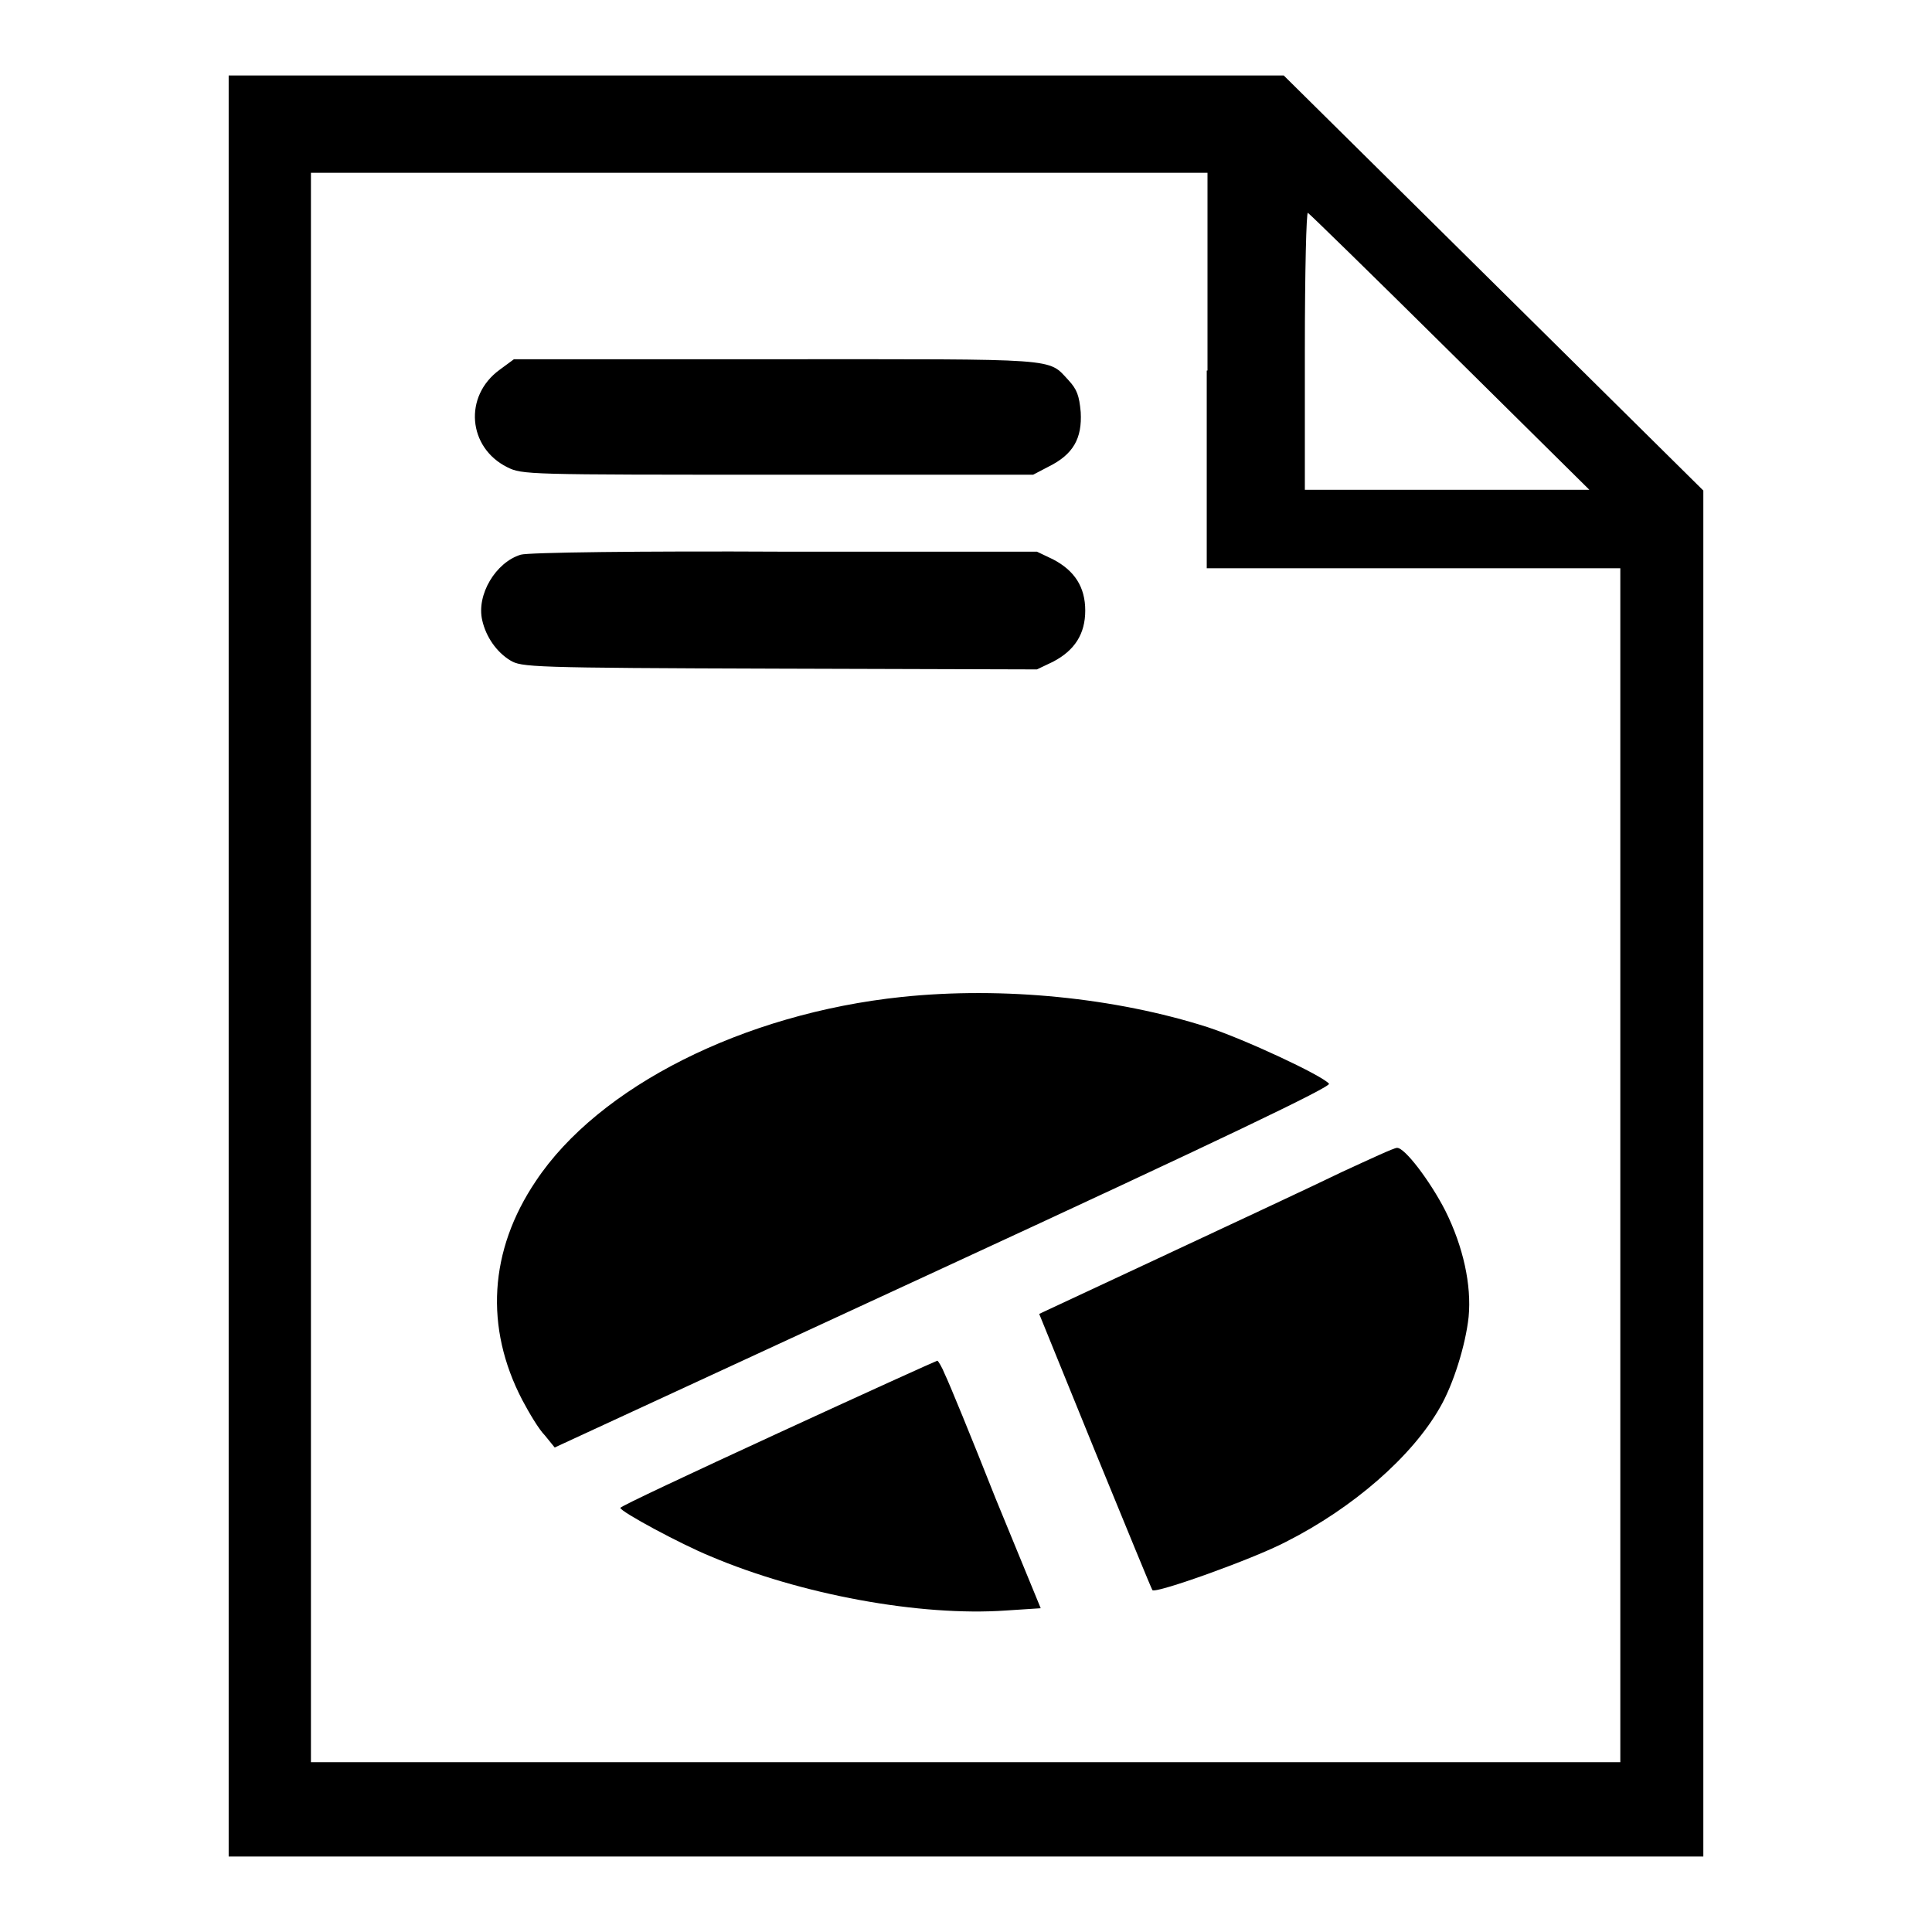
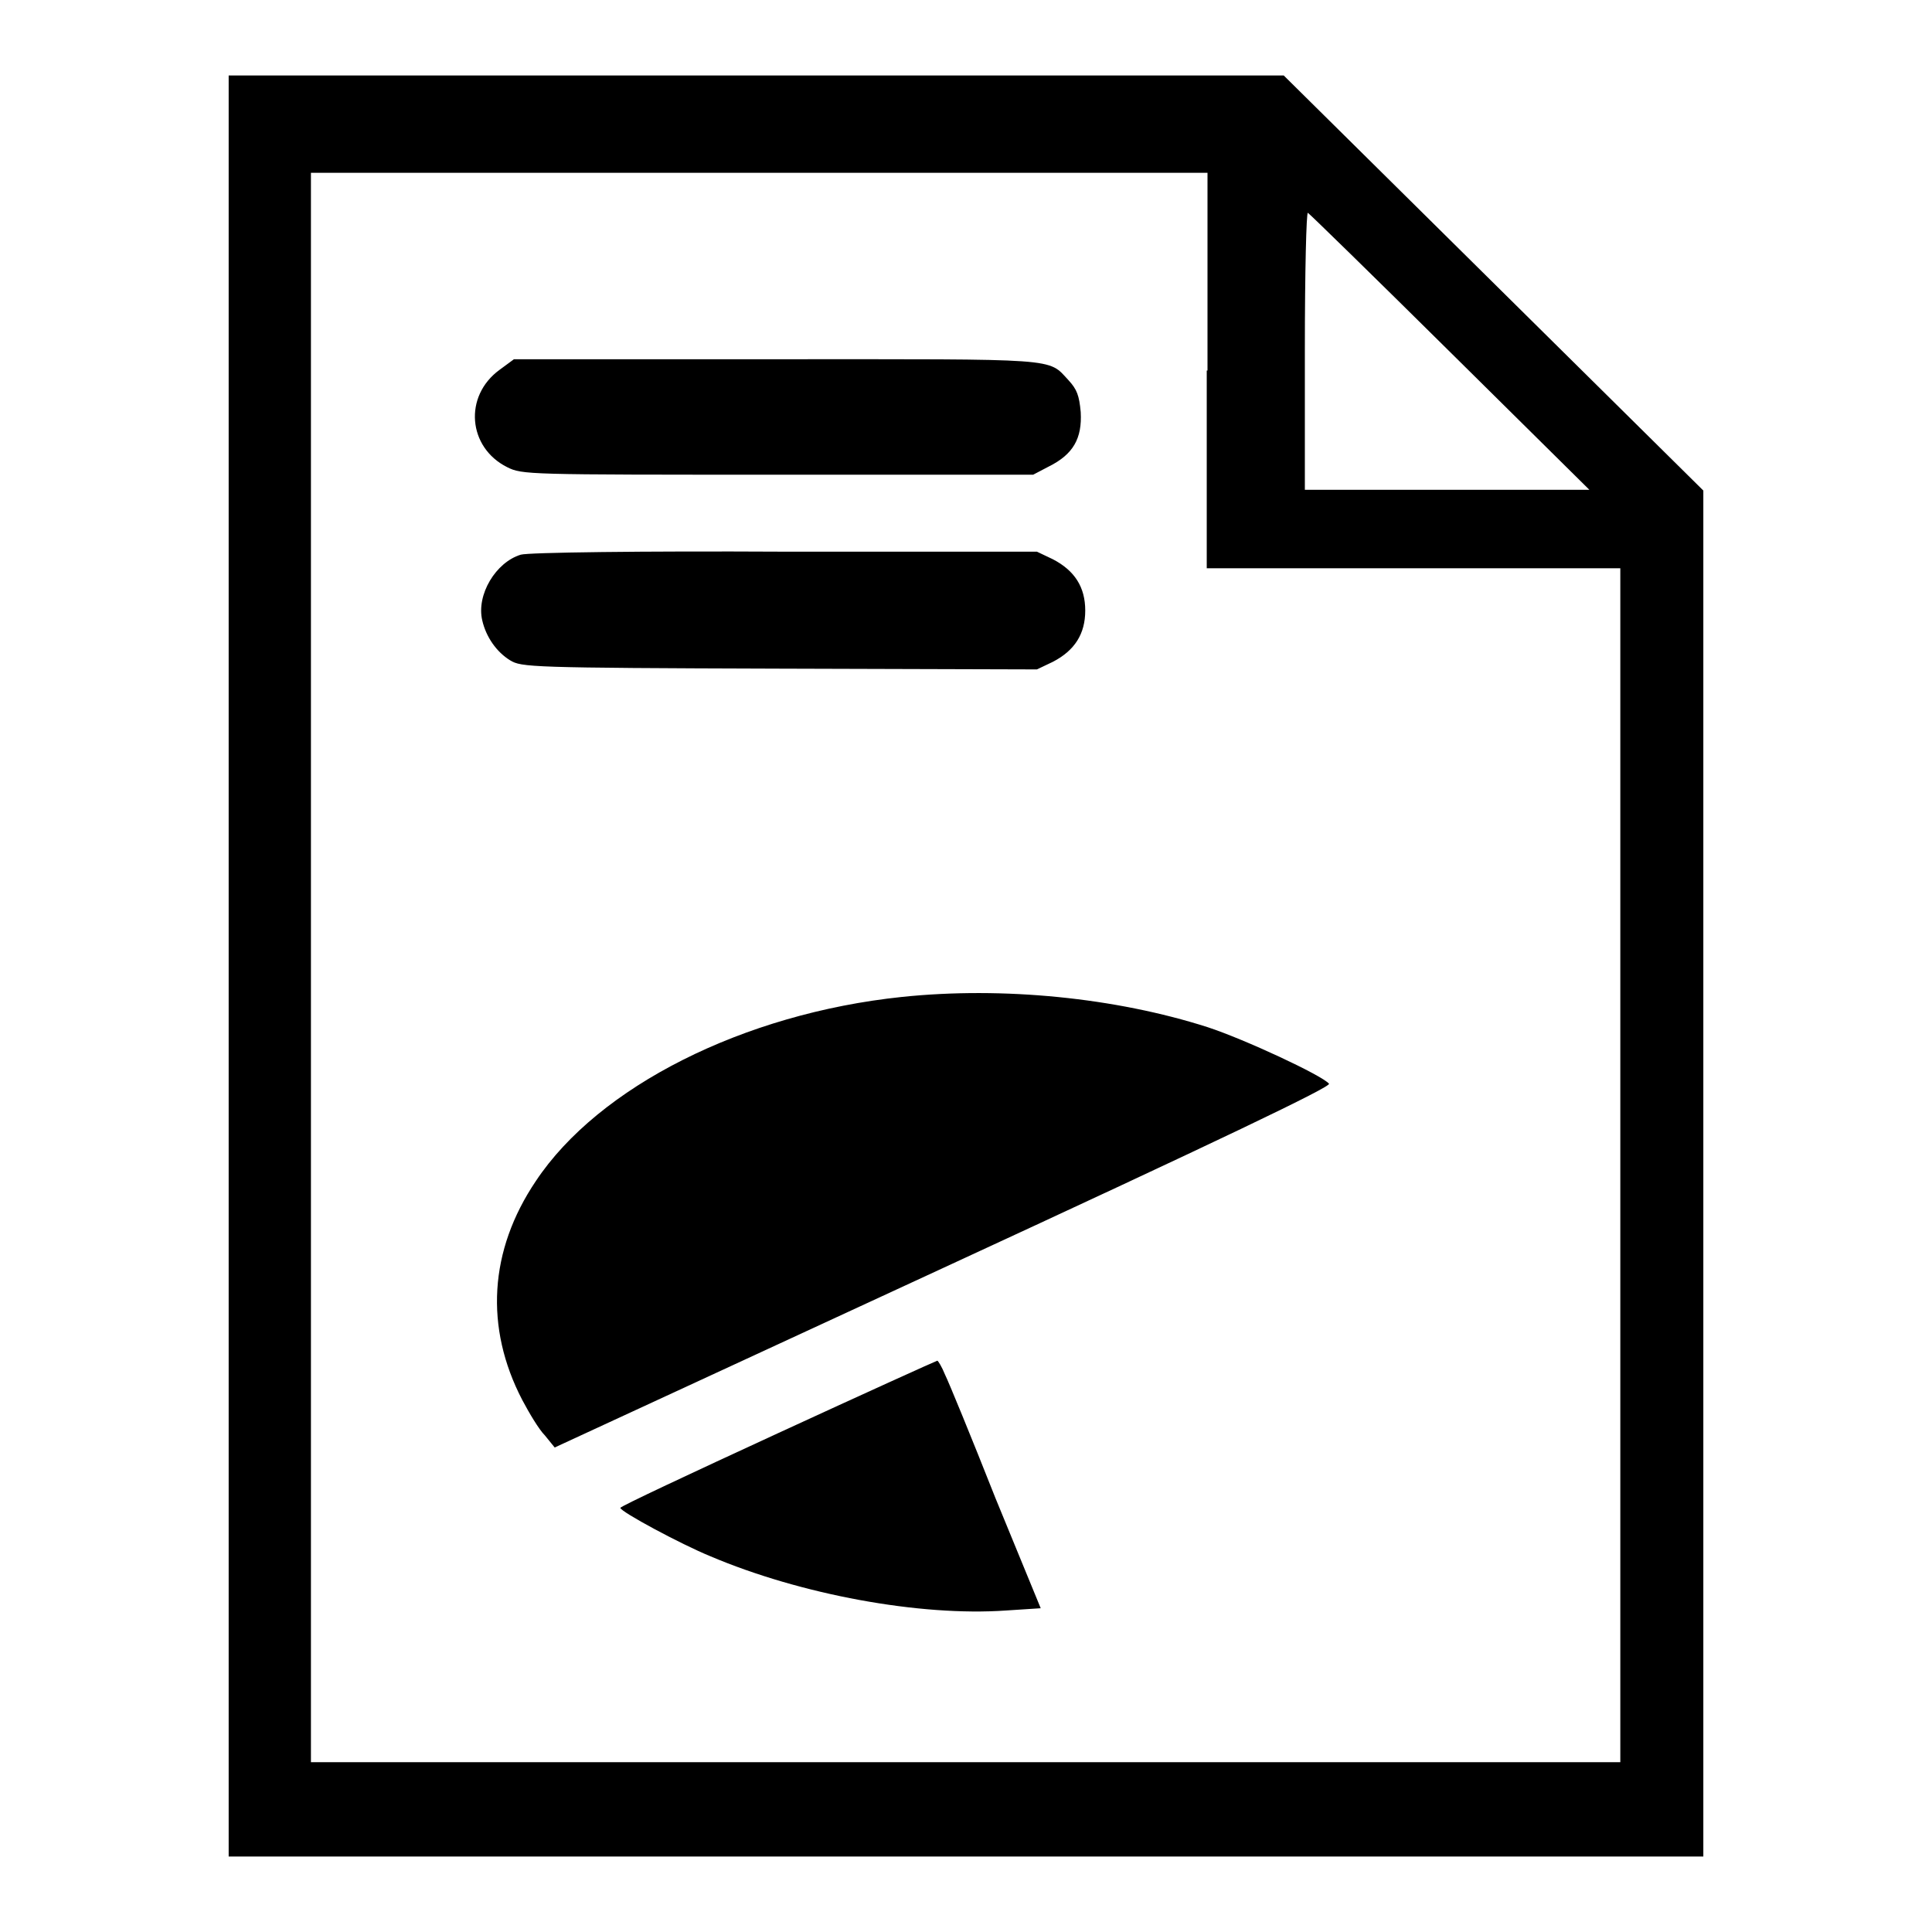
<svg xmlns="http://www.w3.org/2000/svg" version="1.1" x="0px" y="0px" viewBox="0 0 256 256" enable-background="new 0 0 256 256" xml:space="preserve">
  <g>
    <g>
      <g>
        <path fill="#000000" d="M30.3,128v118H128h97.7v-90.5V65l-27.8-27.5L170.1,10h-69.9H30.3V128z M159.9,49.1v26.2h27.4h27.4v79.1v79.1H128H41.2V128.2V22.9h59.4h59.4V49.1z M192.1,46.6l18.5,18.3h-18.9h-18.8V46.4c0-10.6,0.2-18.3,0.4-18.2C173.5,28.3,182,36.6,192.1,46.6z" />
        <path fill="#000000" d="M66.2,49c-4.8,3.5-4.2,10.3,1,12.9c2,1,2.6,1,35.9,1h33.8l2.1-1.1c3.2-1.6,4.4-3.7,4.2-7.2c-0.2-2.2-0.5-3-1.6-4.2c-2.8-3-0.8-2.8-38.7-2.8H68.1L66.2,49z" />
        <path fill="#000000" d="M69,73.5c-3.3,1-5.9,5.3-5.1,8.7c0.5,2.2,1.9,4.2,3.7,5.3c1.5,0.9,2.5,1,35.7,1.1l34.1,0.1l2.1-1c2.9-1.5,4.3-3.7,4.3-6.8c0-3.1-1.4-5.3-4.3-6.8l-2.1-1l-33.4,0C85.1,73,69.9,73.2,69,73.5z" />
        <path fill="#000000" d="M119.5,132.1c-21,2.2-40.2,11.9-48.5,24.4c-6.2,9.2-6.8,19.4-1.8,29c0.9,1.7,2.2,3.9,3,4.7l1.3,1.6L125,168c36.8-17,51.4-24,51.1-24.4c-0.9-1.1-11.2-5.9-16.1-7.5C147.8,132.2,132.9,130.7,119.5,132.1z" />
-         <path fill="#000000" d="M177.8,155.3c-3.7,1.8-14.2,6.7-23.4,11l-16.7,7.8l7.4,18.2c4.1,10,7.5,18.3,7.6,18.4c0.4,0.5,13.3-4.1,17.7-6.4c8.9-4.5,16.7-11.3,20.4-17.8c1.8-3.1,3.4-8.3,3.8-12c0.4-4.2-0.7-9.3-3.1-14.1c-2-3.9-5.4-8.4-6.4-8.3C184.7,152.1,181.5,153.6,177.8,155.3z" />
        <path fill="#000000" d="M103.1,189.9c-11.5,5.3-20.9,9.7-20.9,9.9c0,0.5,8,4.8,11.9,6.4c12,5.1,27.8,8,39.2,7.2l4.6-0.3l-6-14.6c-3.2-8.1-6.2-15.4-6.7-16.4c-0.4-1-0.9-1.8-1-1.8C124.1,180.3,114.6,184.6,103.1,189.9z" />
      </g>
    </g>
  </g>
</svg>